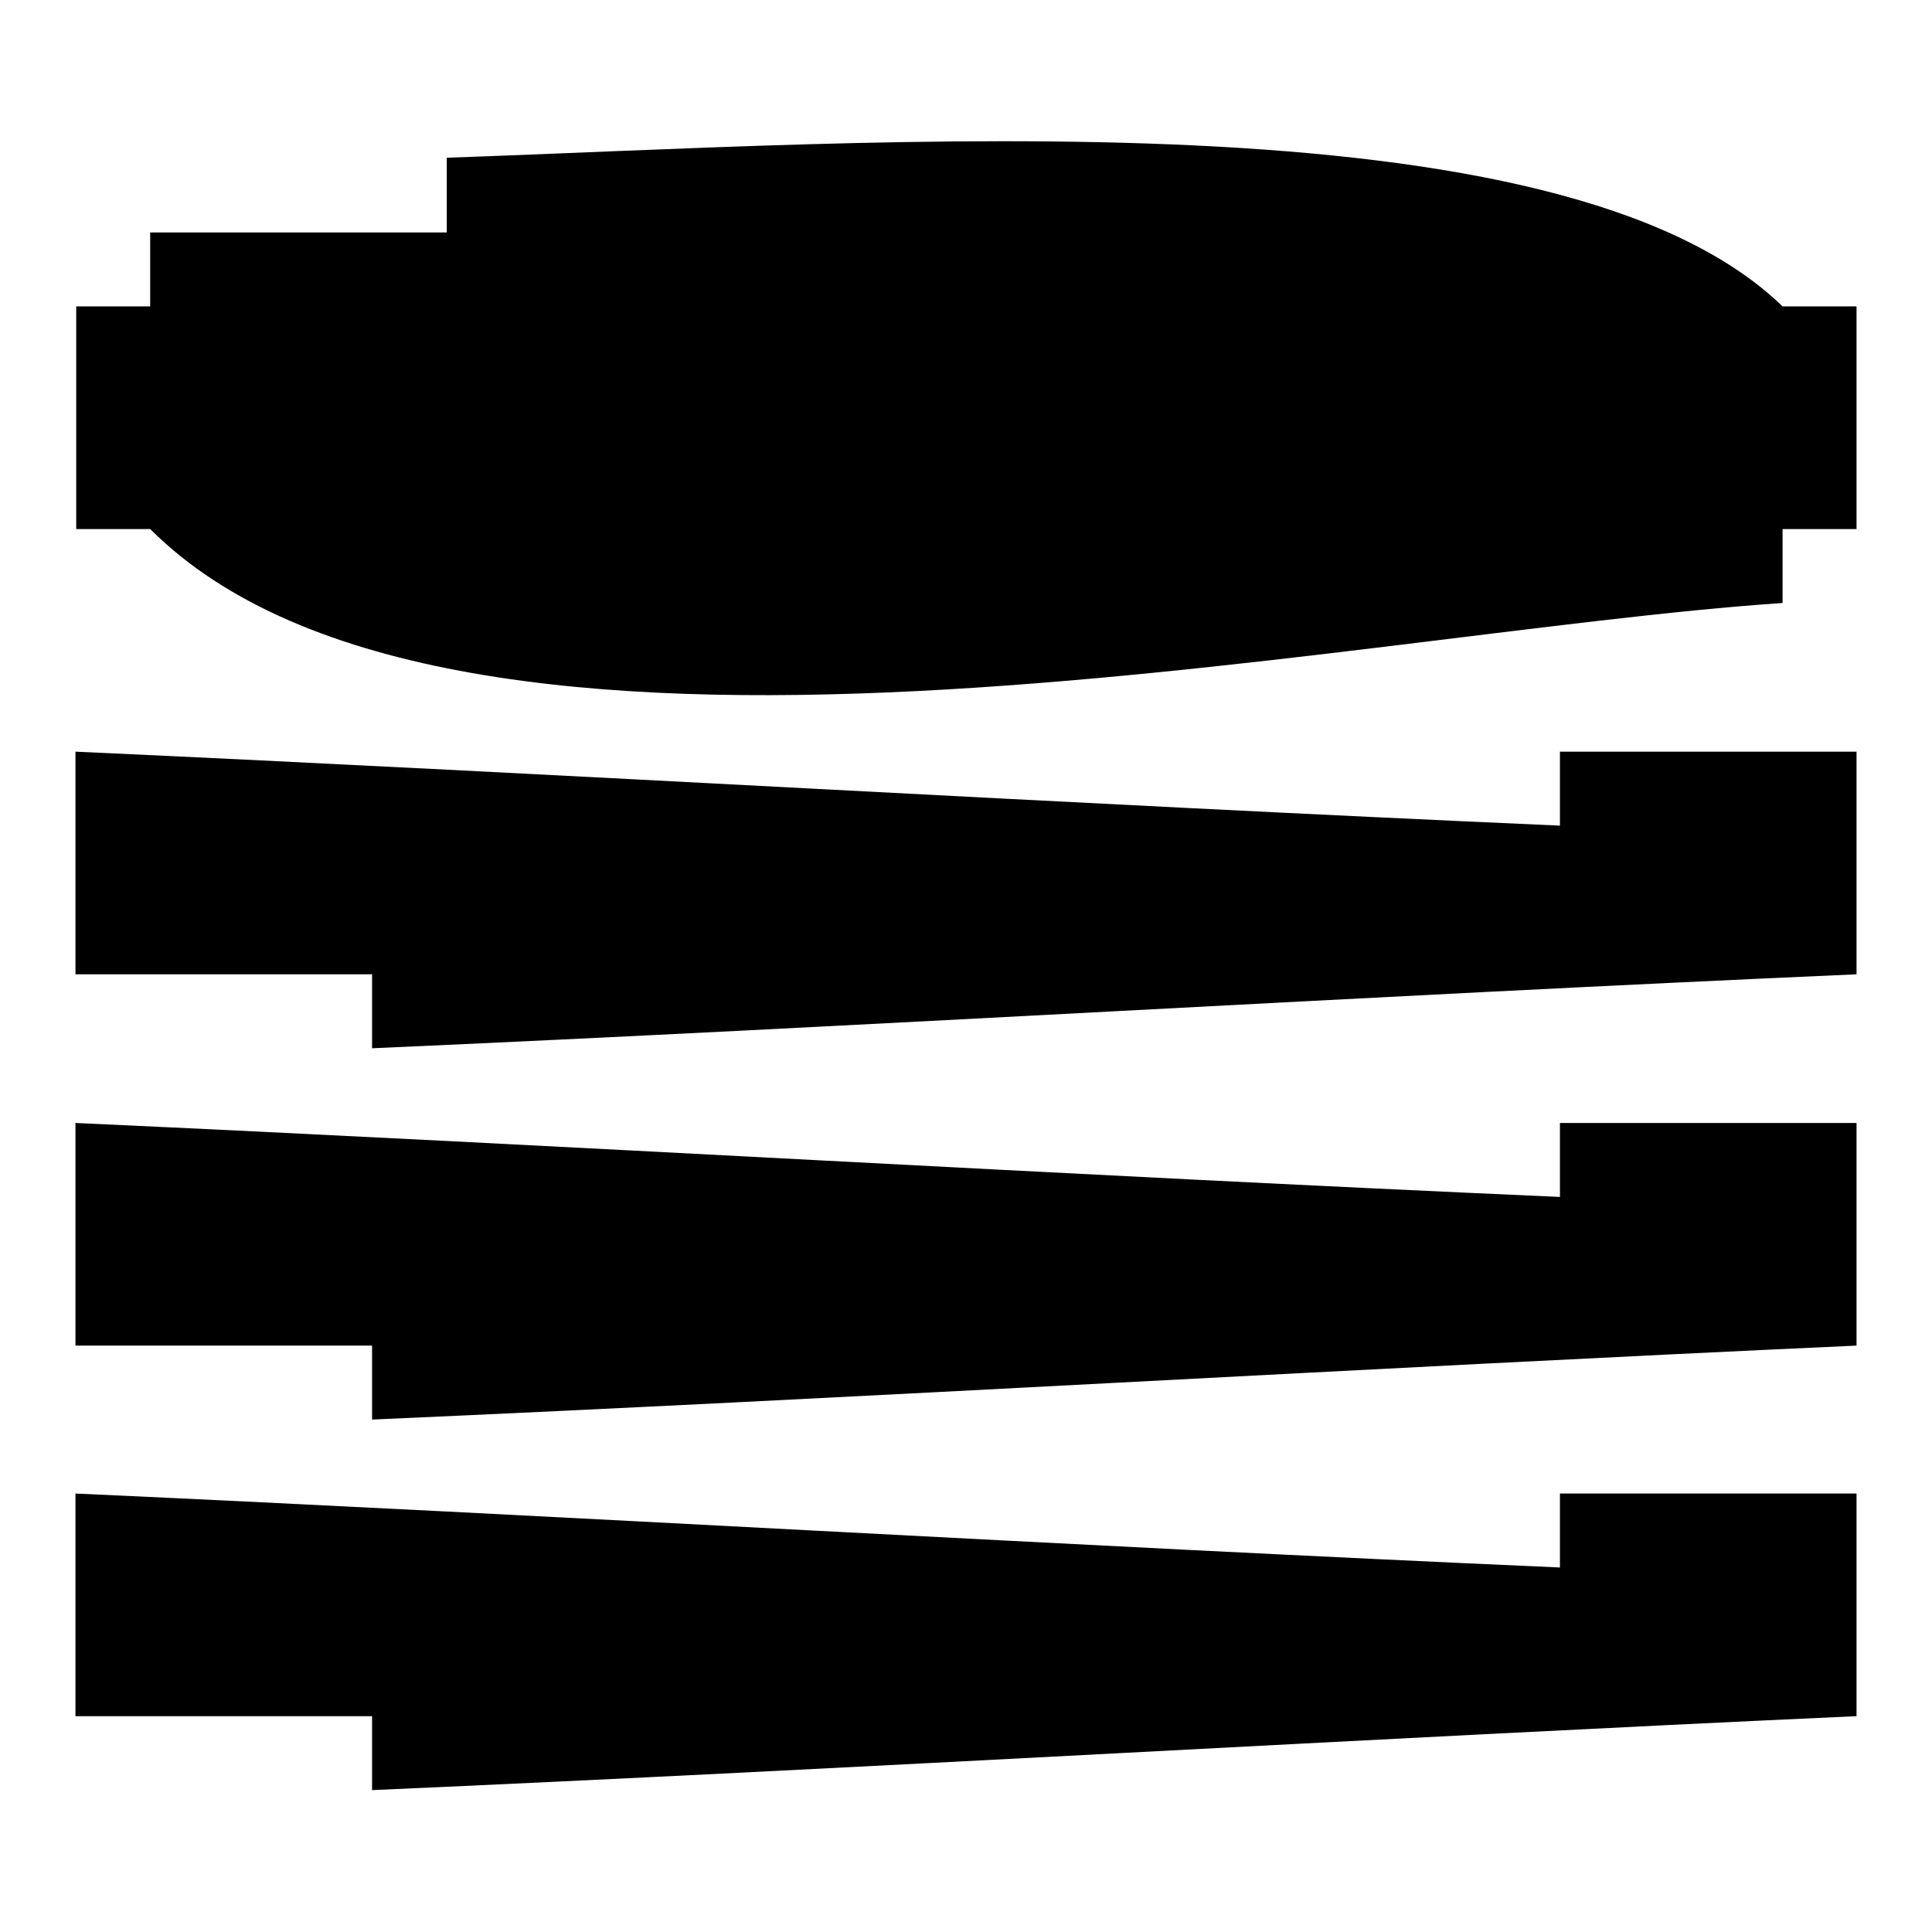
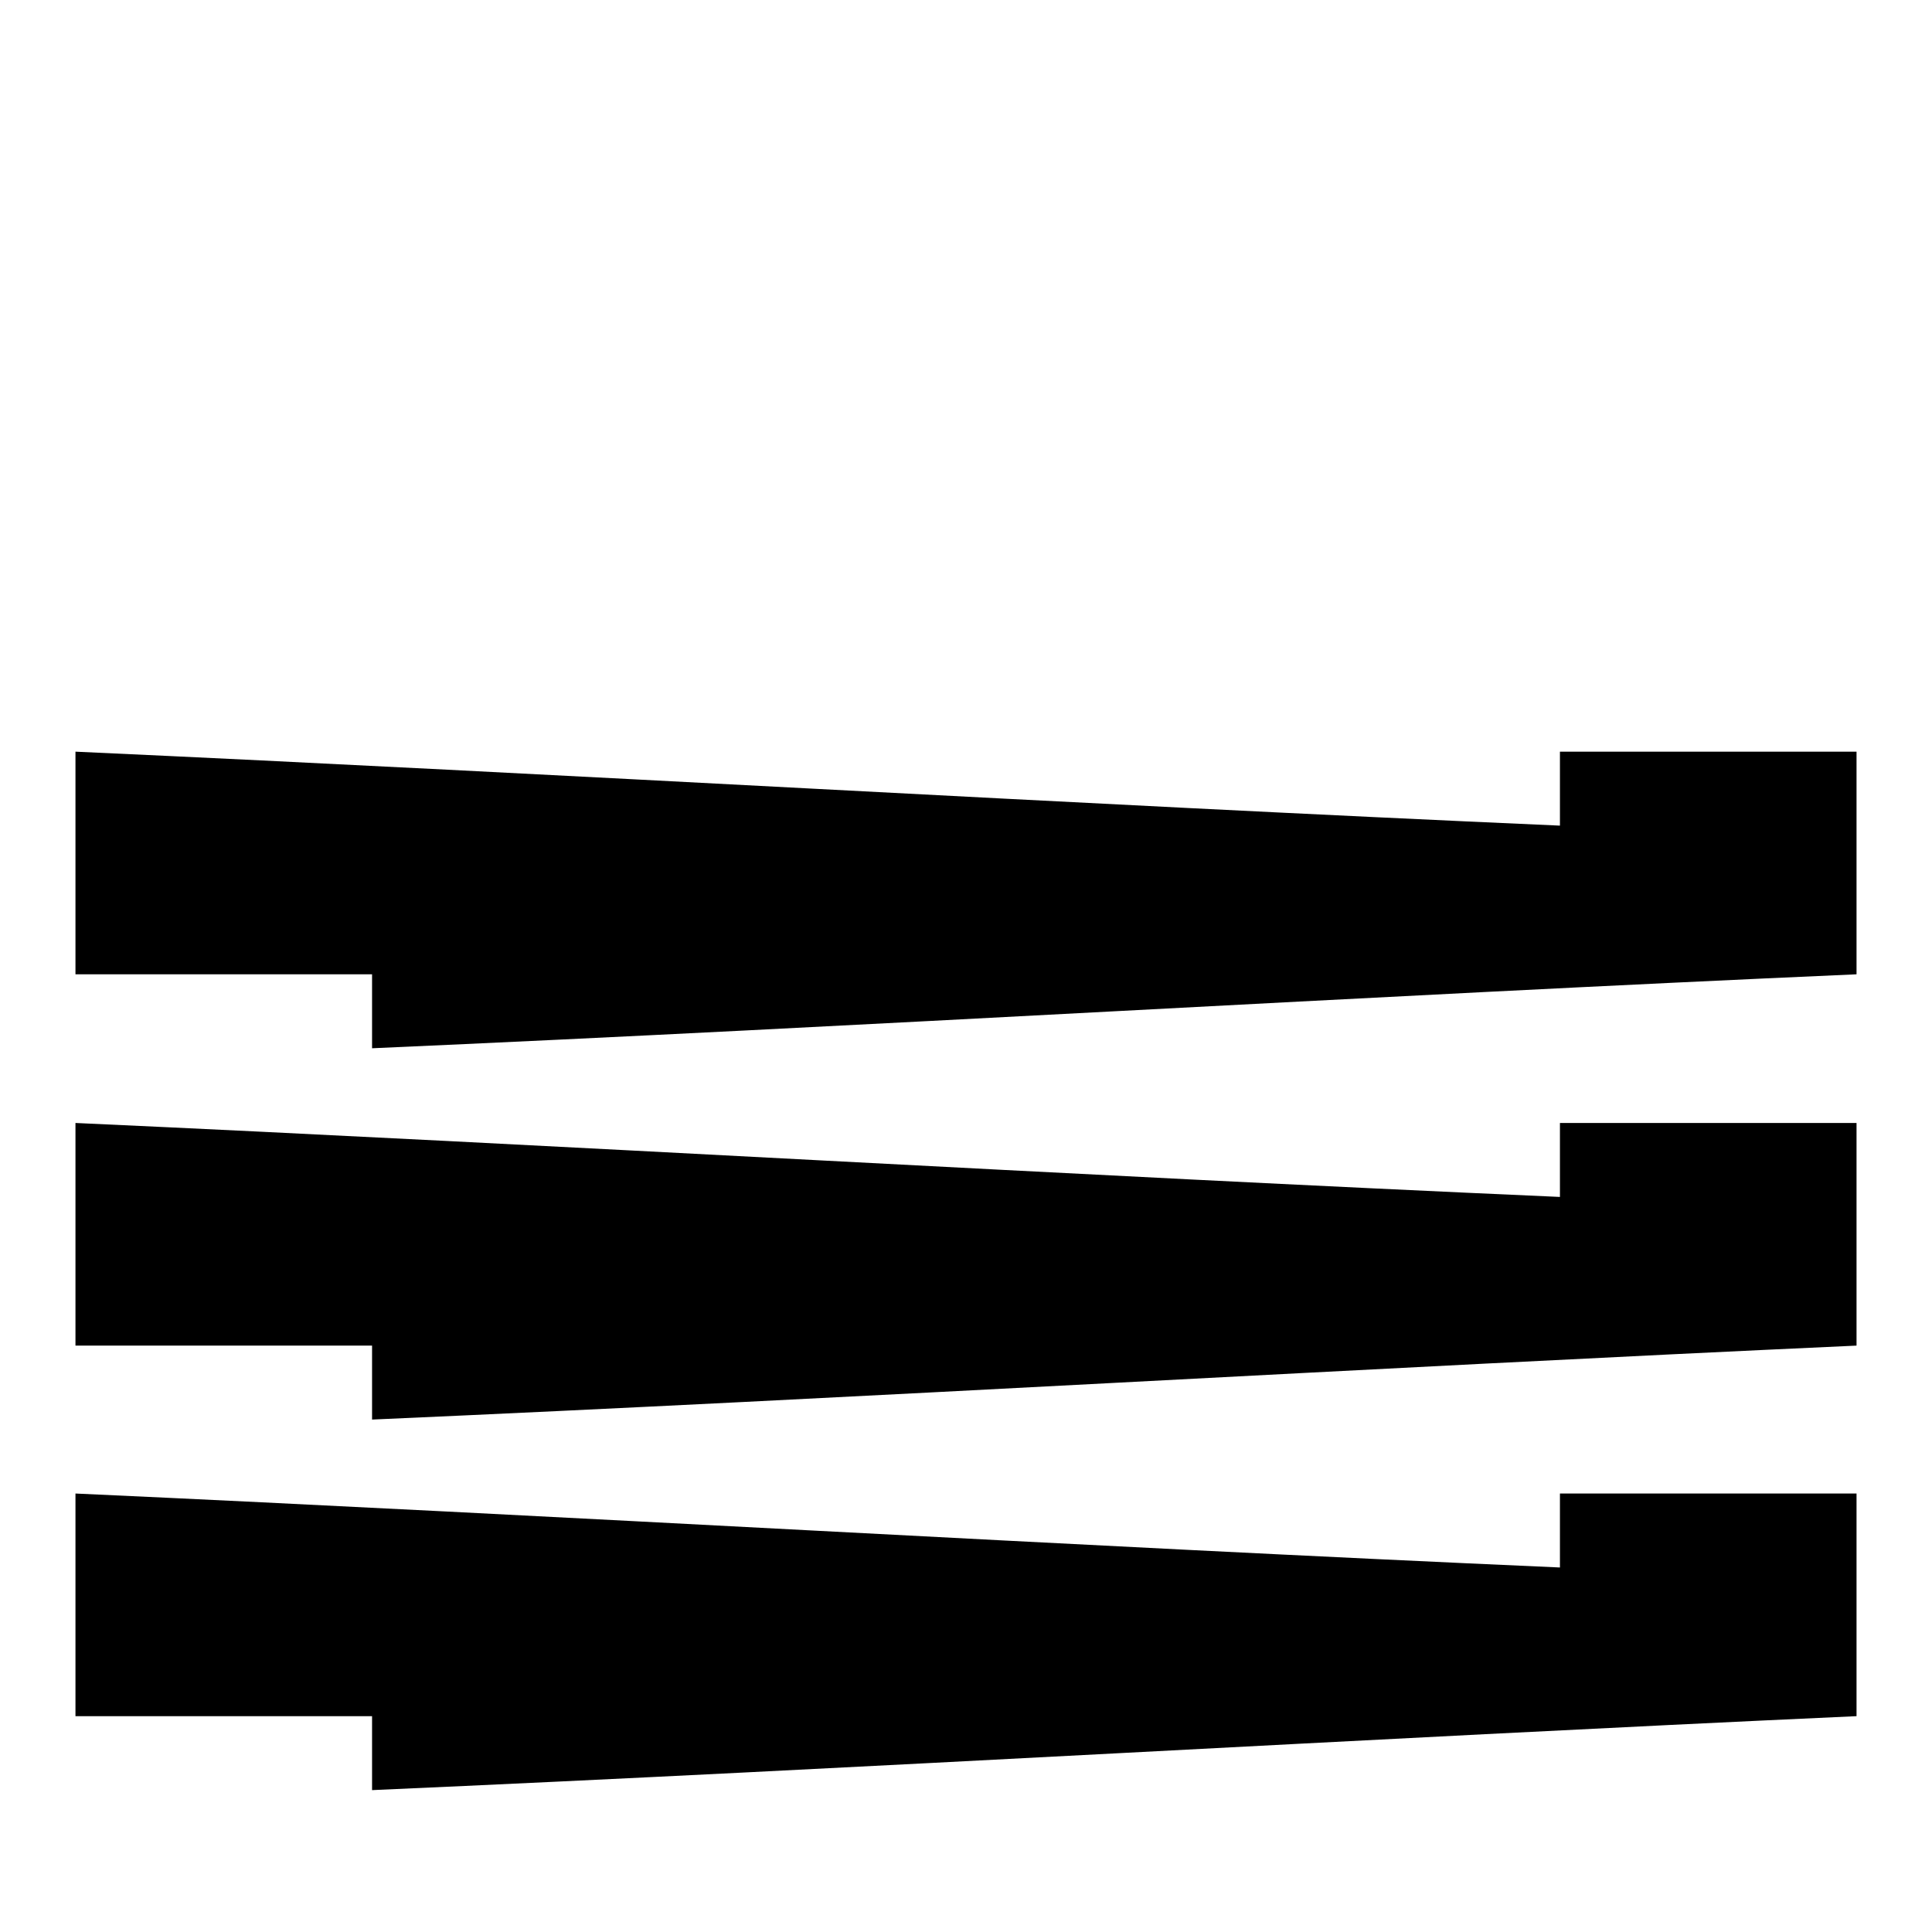
<svg xmlns="http://www.w3.org/2000/svg" version="1.1" x="0px" y="0px" viewBox="0 0 256 256" enable-background="new 0 0 256 256" xml:space="preserve">
  <g>
    <g>
-       <path fill="#000000" d="M59.2,20.9c58-2,147.5-8.9,177,19.7c3,0,6.9,0,9.8,0c0,9.8,0,19.7,0,29.5c-3,0-6.9,0-9.8,0c0,2.9,0,6.9,0,9.8c-58,3.9-176,30.5-216.3-9.8c-3,0-6.9,0-9.8,0c0-9.8,0-19.7,0-29.5c3,0,6.9,0,9.8,0c0-3,0-6.9,0-9.8c12.8,0,26.6,0,39.3,0C59.2,27.8,59.2,23.9,59.2,20.9z" />
      <path fill="#000000" d="M10,99.6c65.9,3,130.8,6.9,196.7,9.8c0-3,0-6.9,0-9.8c12.8,0,26.6,0,39.3,0c0,9.8,0,19.7,0,29.5c-65.9,2.9-130.8,6.9-196.7,9.8c0-3,0-6.9,0-9.8c-12.8,0-26.5,0-39.3,0C10,119.3,10,109.4,10,99.6z" />
      <path fill="#000000" d="M10,148.8c65.9,3,130.8,6.9,196.7,9.8c0-3,0-6.9,0-9.8c12.8,0,26.6,0,39.3,0c0,9.8,0,19.7,0,29.5c-65.9,3-130.8,6.9-196.7,9.8c0-2.9,0-6.9,0-9.8c-12.8,0-26.5,0-39.3,0C10,168.4,10,158.6,10,148.8z" />
      <path fill="#000000" d="M10,197.9c65.9,3,130.8,6.9,196.7,9.8c0-3,0-6.9,0-9.8c12.8,0,26.6,0,39.3,0c0,9.8,0,19.7,0,29.5c-65.9,3-130.8,6.9-196.7,9.8c0-3,0-6.9,0-9.8c-12.8,0-26.5,0-39.3,0C10,217.6,10,207.8,10,197.9z" />
    </g>
  </g>
</svg>